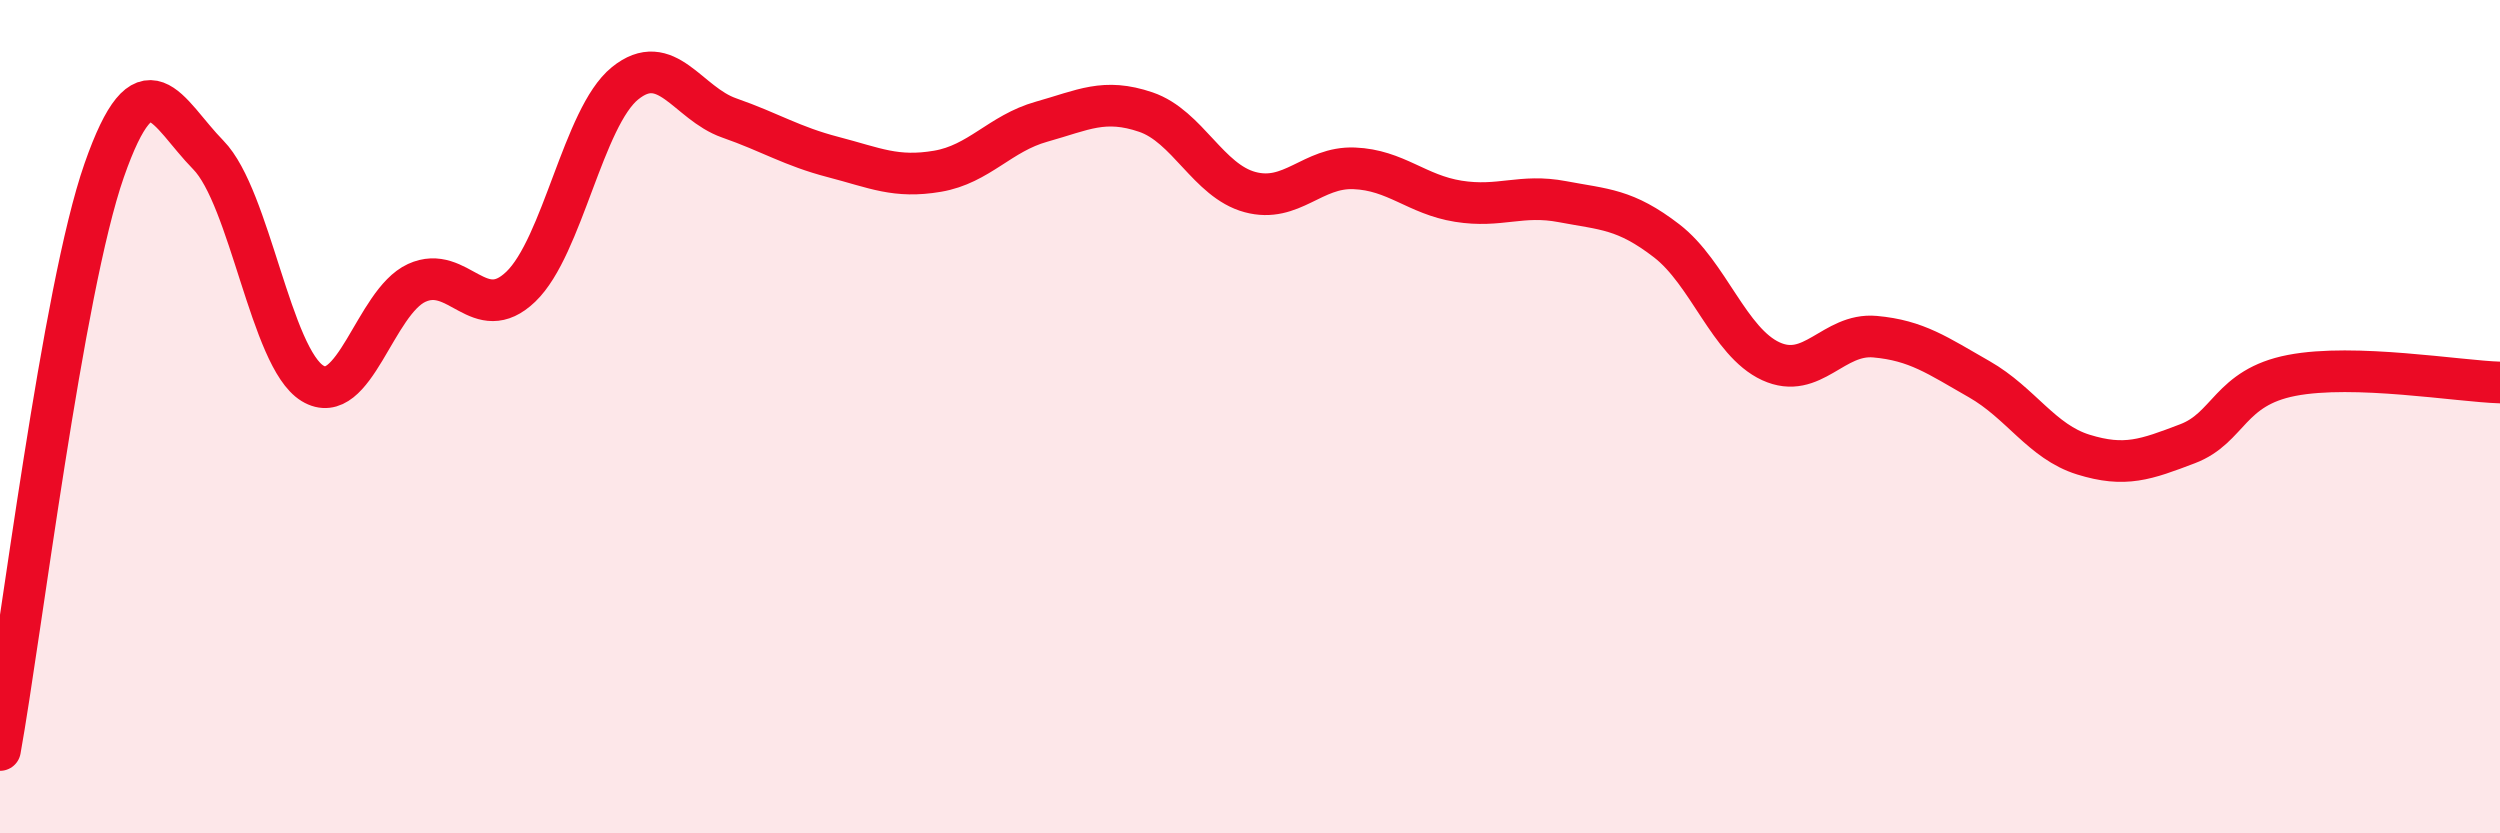
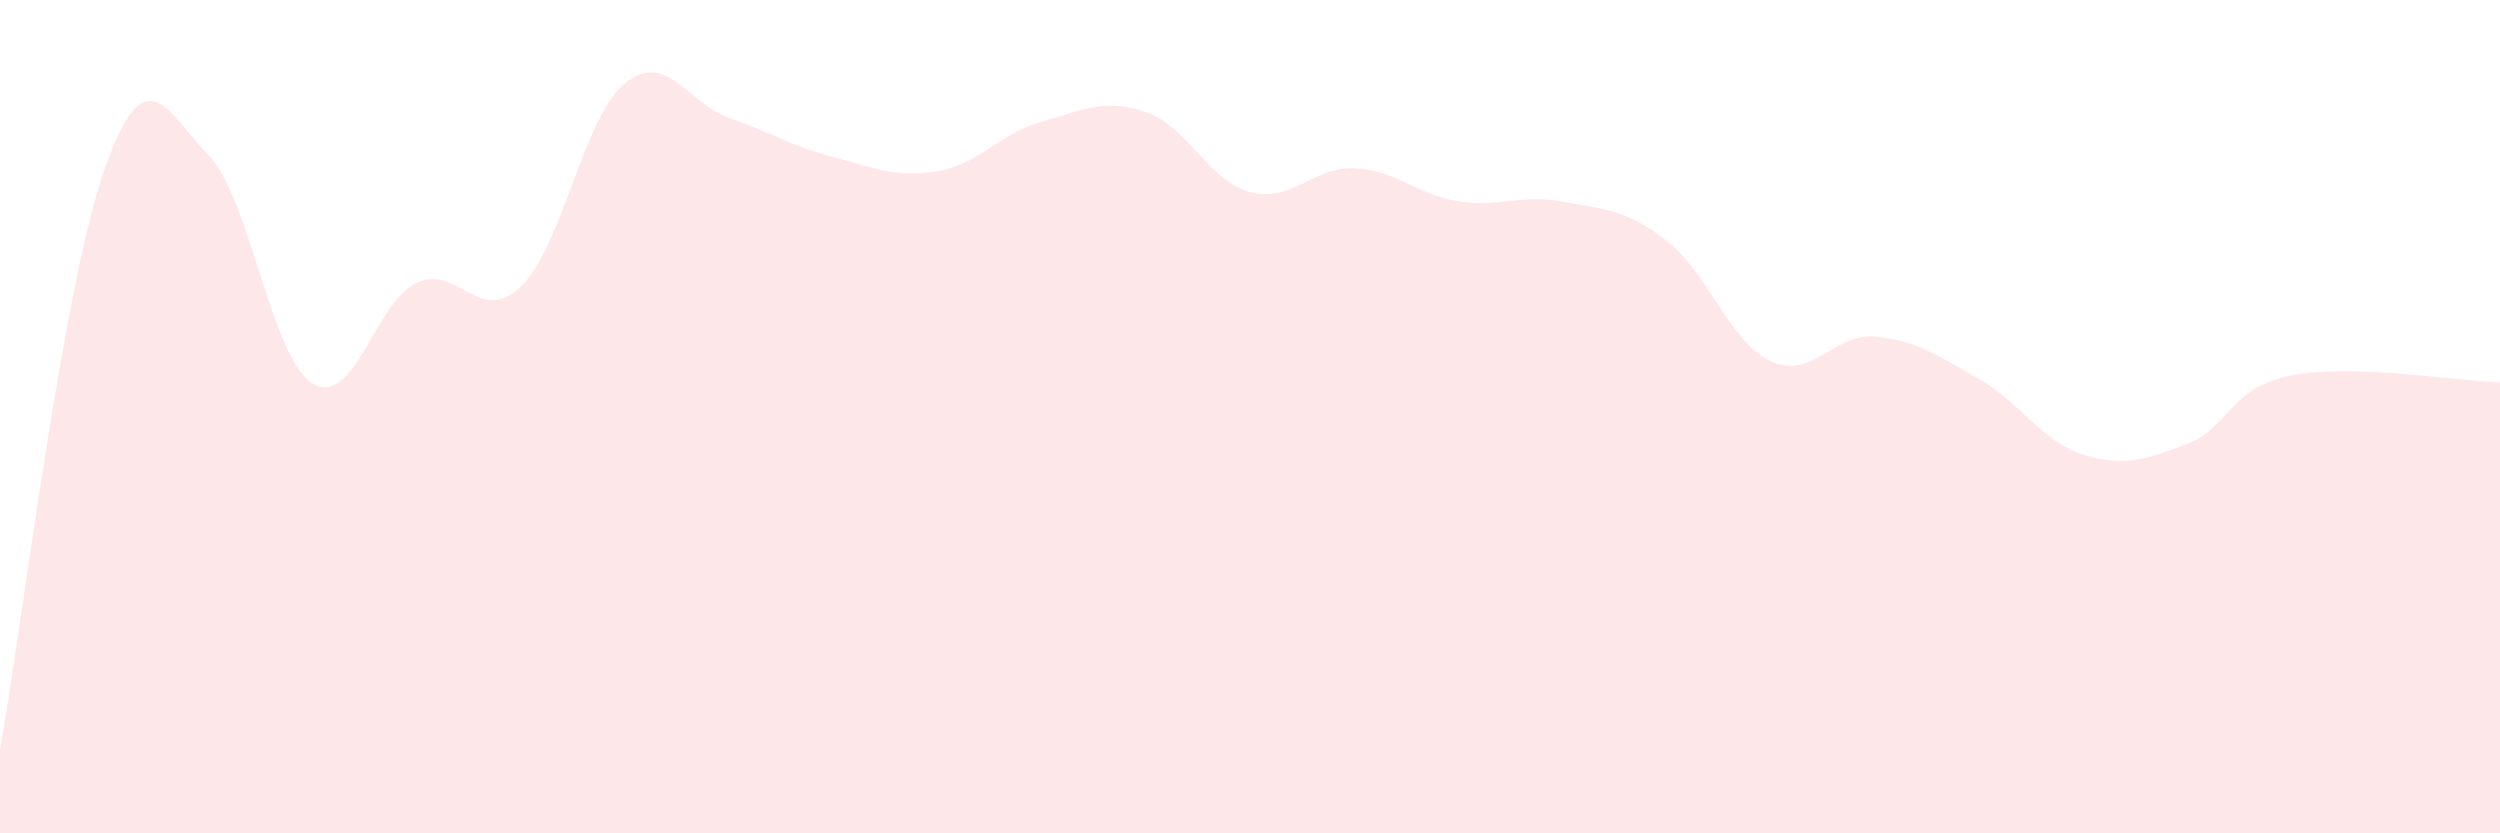
<svg xmlns="http://www.w3.org/2000/svg" width="60" height="20" viewBox="0 0 60 20">
  <path d="M 0,18 C 0.5,15.22 1.5,6.95 2.5,4.09 C 3.5,1.23 4,2.7 5,3.72 C 6,4.74 6.5,8.59 7.5,9.2 C 8.5,9.81 9,7.25 10,6.79 C 11,6.33 11.5,7.84 12.5,6.88 C 13.5,5.92 14,2.81 15,2 C 16,1.19 16.5,2.48 17.5,2.83 C 18.5,3.18 19,3.51 20,3.77 C 21,4.03 21.5,4.28 22.5,4.11 C 23.5,3.94 24,3.2 25,2.92 C 26,2.64 26.5,2.35 27.5,2.69 C 28.5,3.03 29,4.34 30,4.61 C 31,4.88 31.5,4 32.5,4.04 C 33.5,4.08 34,4.67 35,4.83 C 36,4.99 36.5,4.65 37.5,4.84 C 38.5,5.03 39,5.01 40,5.78 C 41,6.55 41.5,8.21 42.5,8.67 C 43.5,9.13 44,7.99 45,8.08 C 46,8.17 46.5,8.53 47.5,9.1 C 48.5,9.67 49,10.6 50,10.91 C 51,11.22 51.5,11.03 52.5,10.65 C 53.5,10.27 53.5,9.3 55,9.01 C 56.5,8.72 59,9.15 60,9.18L60 20L0 20Z" fill="#EB0A25" opacity="0.1" stroke-linecap="round" stroke-linejoin="round" />
-   <path d="M 0,18 C 0.5,15.22 1.5,6.95 2.5,4.09 C 3.5,1.23 4,2.7 5,3.72 C 6,4.74 6.5,8.59 7.5,9.2 C 8.5,9.81 9,7.25 10,6.79 C 11,6.33 11.5,7.84 12.5,6.88 C 13.5,5.92 14,2.81 15,2 C 16,1.19 16.5,2.48 17.5,2.83 C 18.5,3.18 19,3.51 20,3.77 C 21,4.03 21.5,4.28 22.5,4.11 C 23.5,3.94 24,3.2 25,2.92 C 26,2.64 26.5,2.35 27.5,2.69 C 28.5,3.03 29,4.34 30,4.61 C 31,4.88 31.5,4 32.5,4.04 C 33.5,4.08 34,4.67 35,4.83 C 36,4.99 36.5,4.65 37.5,4.84 C 38.5,5.03 39,5.01 40,5.78 C 41,6.55 41.5,8.21 42.5,8.67 C 43.5,9.13 44,7.99 45,8.08 C 46,8.17 46.5,8.53 47.5,9.1 C 48.5,9.67 49,10.6 50,10.91 C 51,11.22 51.5,11.03 52.5,10.65 C 53.5,10.27 53.5,9.3 55,9.01 C 56.5,8.72 59,9.15 60,9.18" stroke="#EB0A25" stroke-width="1" fill="none" stroke-linecap="round" stroke-linejoin="round" />
</svg>